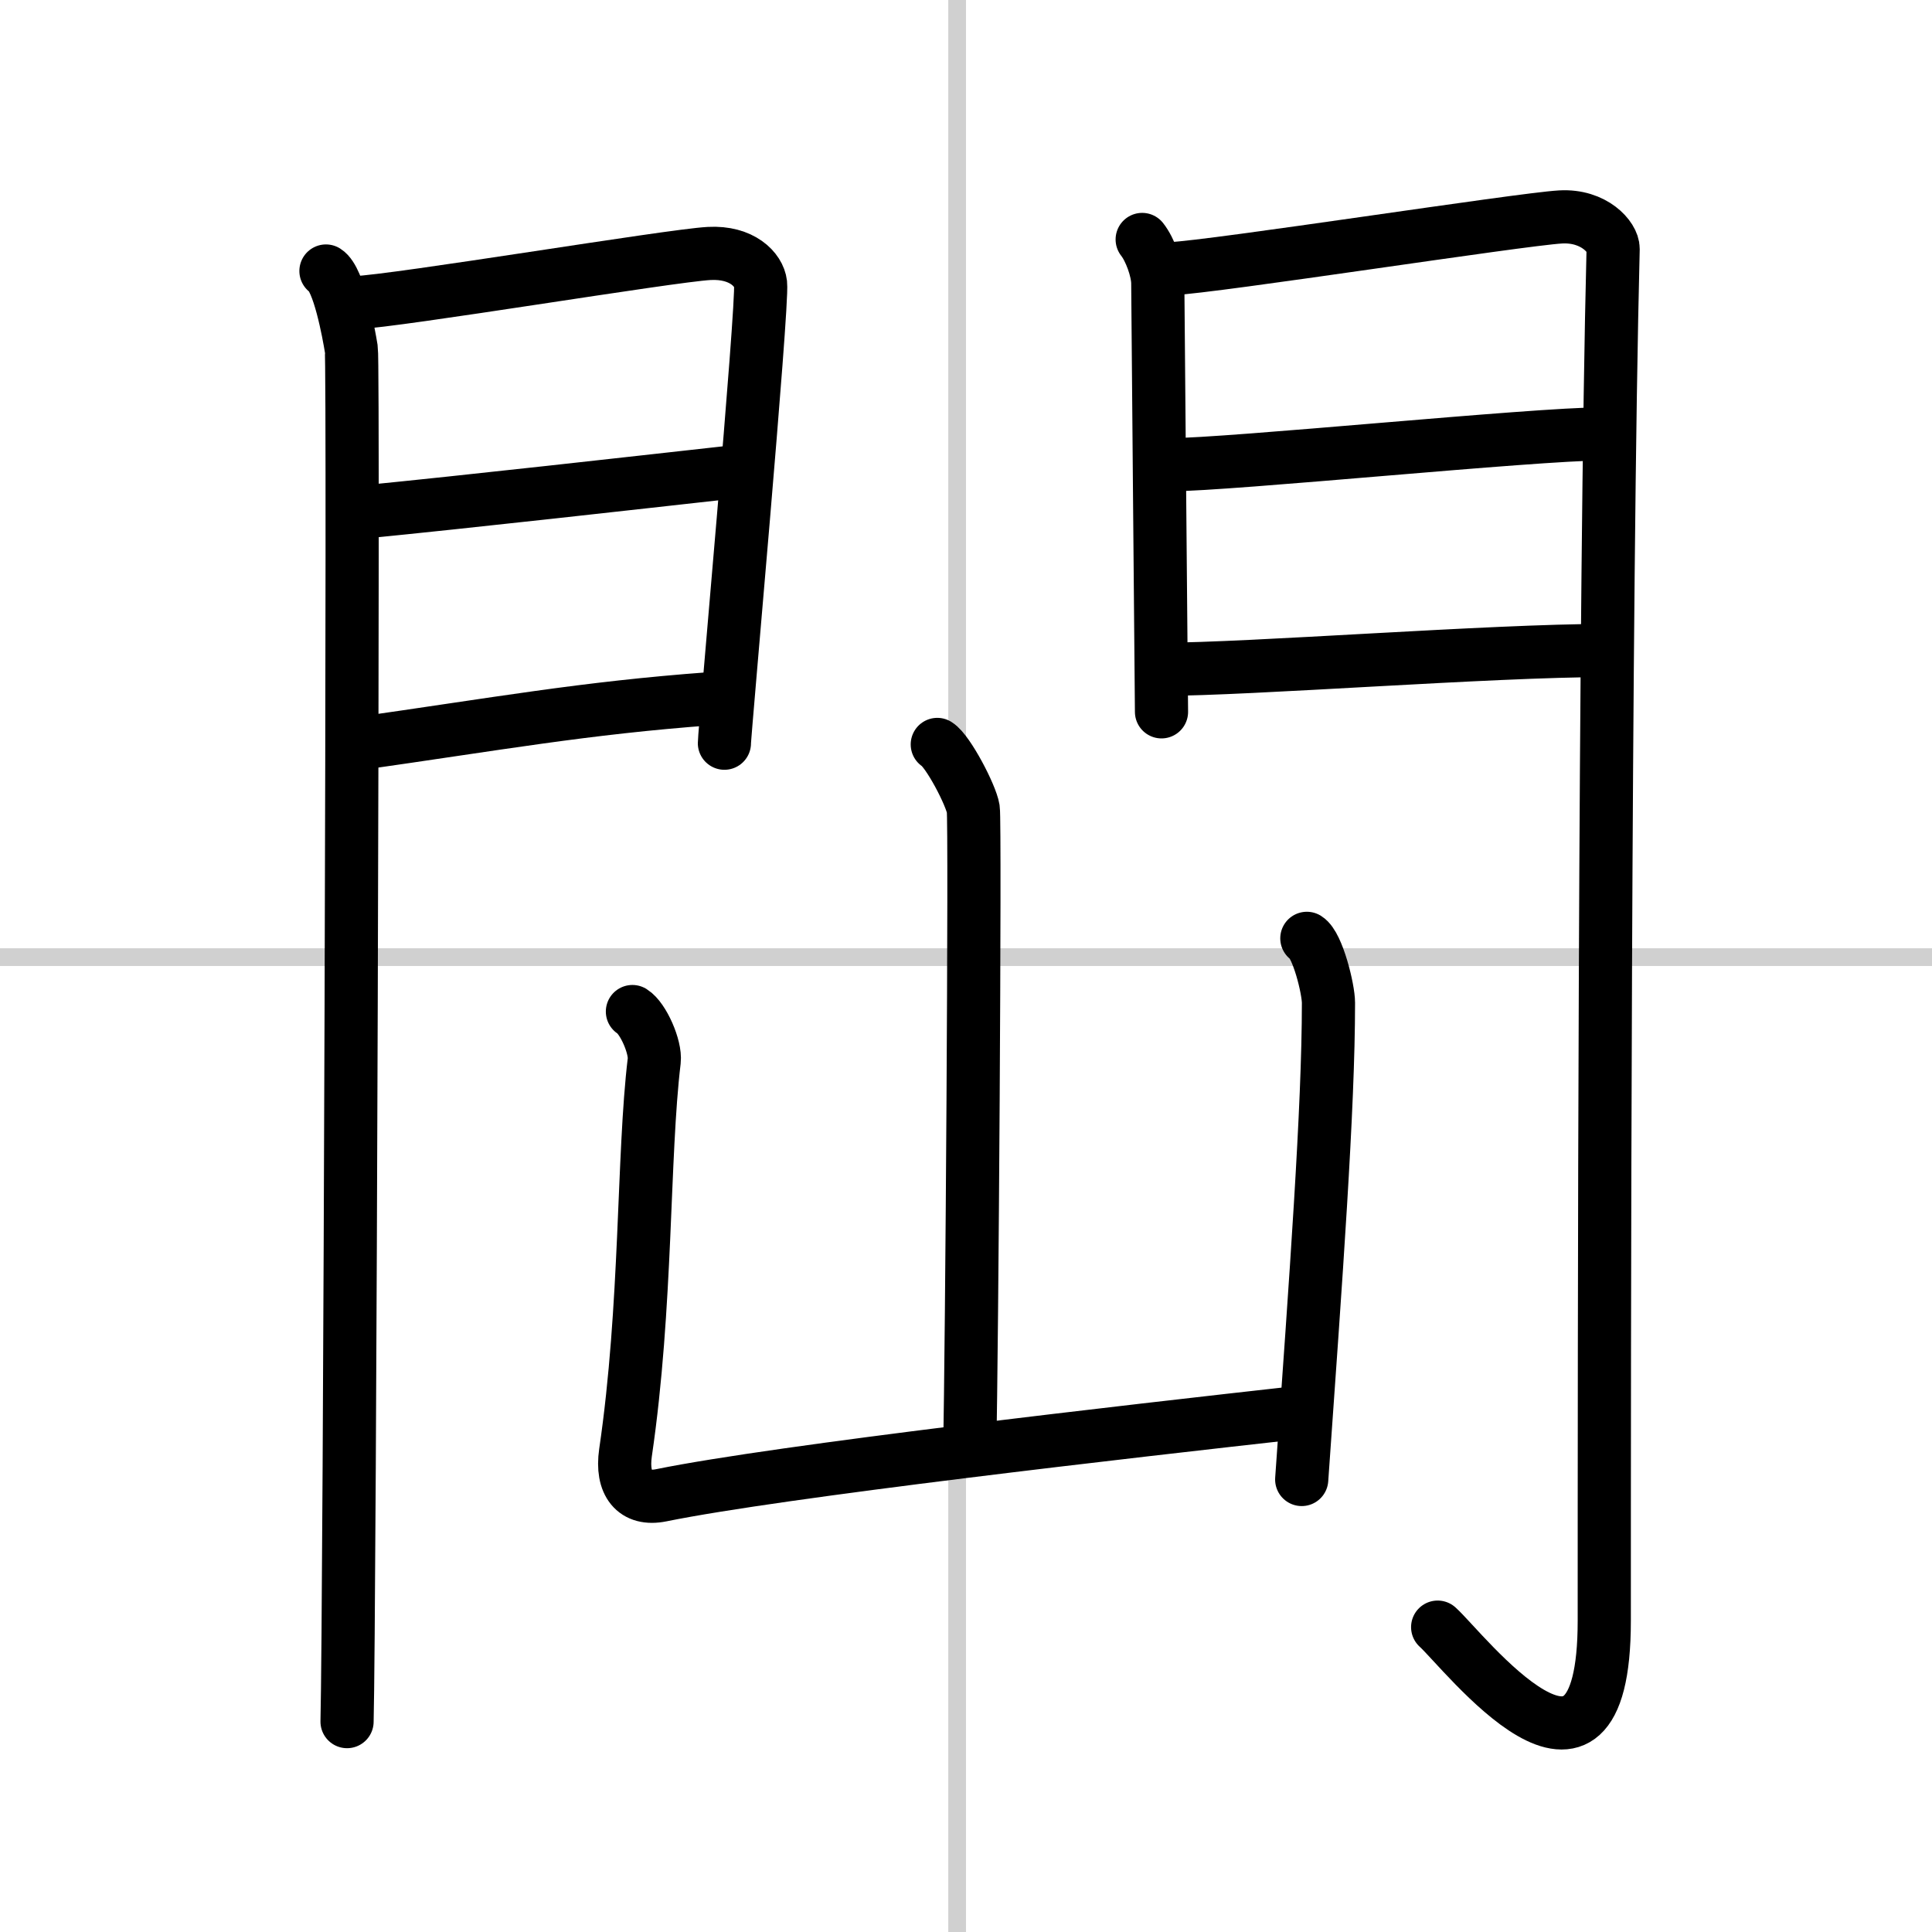
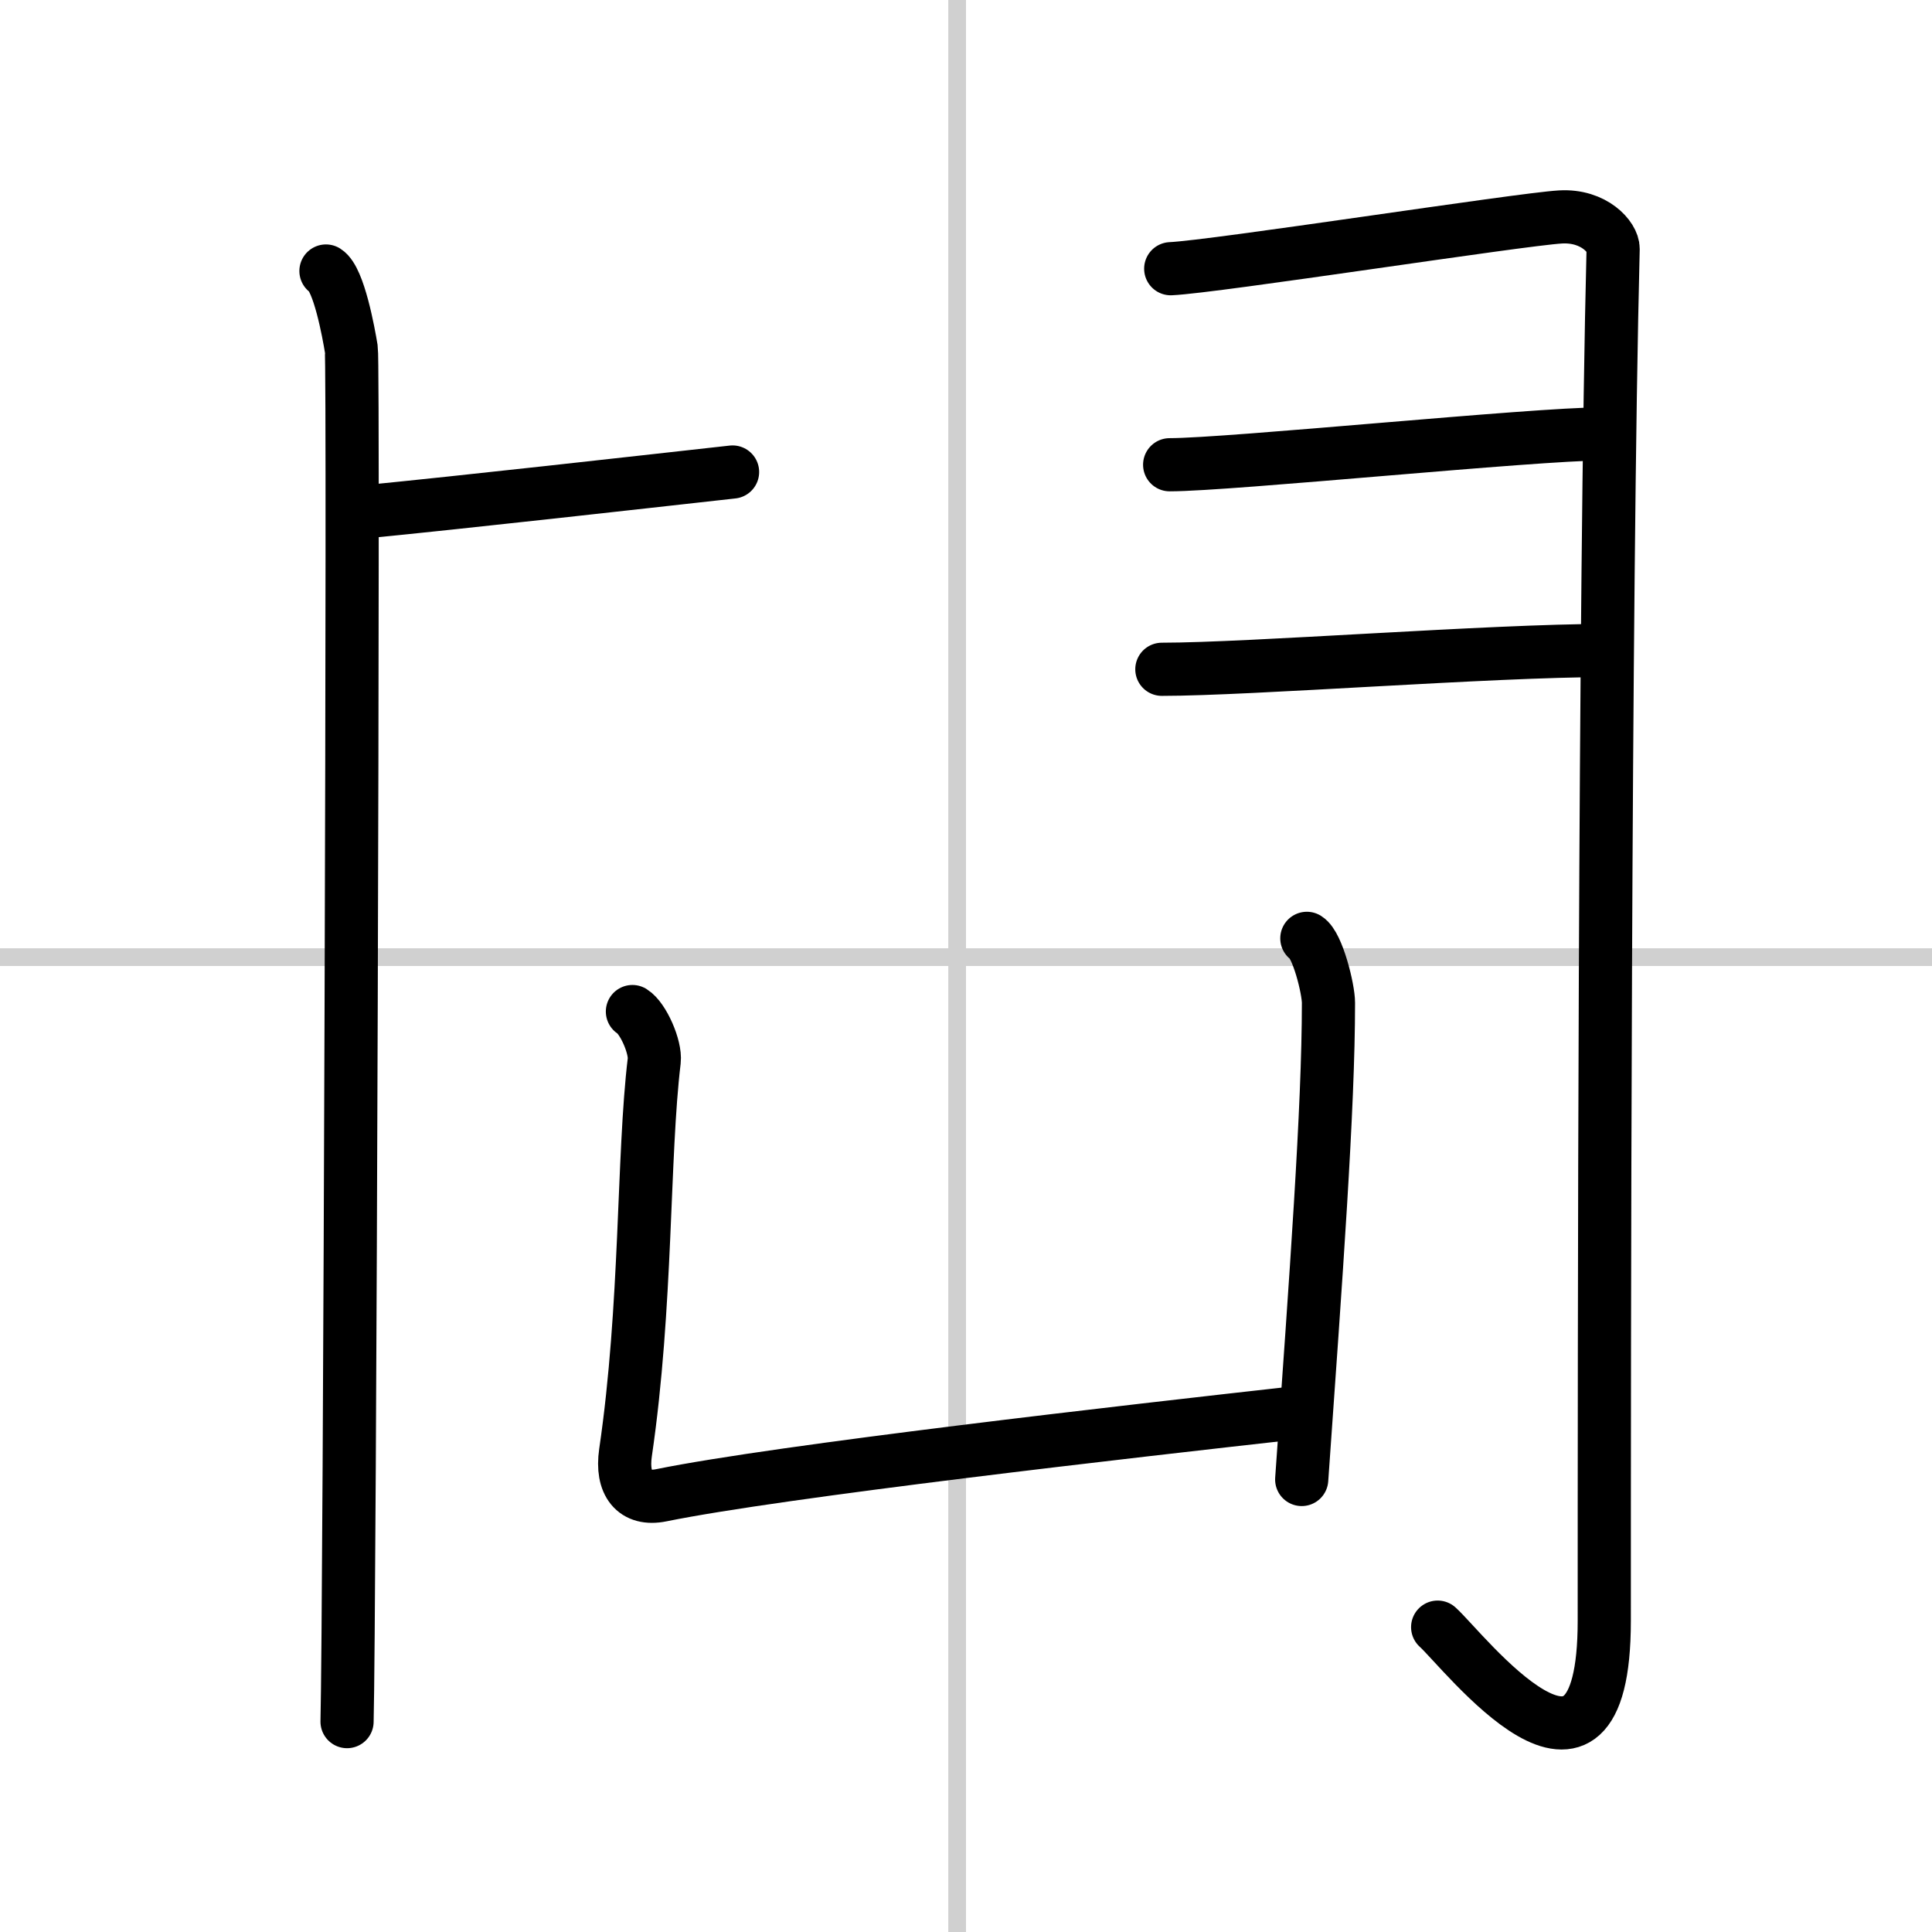
<svg xmlns="http://www.w3.org/2000/svg" width="400" height="400" viewBox="0 0 109 109">
  <rect x="0" y="0" width="109" height="109" fill="#808080" stroke="none" />
  <g fill="none" stroke="#000" stroke-linecap="round" stroke-linejoin="round" stroke-width="3">
    <rect width="100%" height="100%" fill="#fff" stroke="#fff" />
    <line x1="54" x2="54" y2="109" stroke="#d0d0d0" stroke-width="1" />
    <line x2="109" y1="54" y2="54" stroke="#d0d0d0" stroke-width="1" />
    <path d="m18.39 15.29c0.73 0.46 1.28 3.48 1.43 4.4 0.15 0.93-0.09 71.64-0.24 77.44" />
-     <path d="m20.02 17.08c2.44-0.1 17.77-2.66 19.99-2.78 1.85-0.1 2.81 0.91 2.9 1.71 0.14 1.23-2.04 25.32-2.04 25.92" />
    <path d="m20.45 28.89c5.99-0.59 15.12-1.62 20.88-2.26" />
-     <path d="m20.02 41.98c8.11-1.15 12.89-2.03 20.06-2.56" />
-     <path d="m64.44 13.51c0.44 0.55 0.88 1.74 0.88 2.48s0.21 23.81 0.21 24.17" />
    <path d="m66.05 15.16c2.49-0.11 19.71-2.79 21.99-2.92 1.9-0.11 2.98 1.15 2.97 1.8-0.49 19.46-0.5 63.29-0.5 77.4 0 12.06-7.95 1.66-9.4 0.36" />
    <path d="m65.99 26.22c3.38 0 20.59-1.74 24.4-1.74" />
    <path d="m65.55 37.76c4.99 0 18.59-1.06 25.05-1.06" />
-     <path d="m52.88 42c0.61 0.38 1.91 2.87 2.03 3.64s-0.08 31.13-0.2 35.93" />
    <path d="m35.68 57.07c0.61 0.38 1.32 2.01 1.23 2.78-0.65 5.4-0.4 13.8-1.62 22.11-0.25 1.74 0.5 2.71 2.02 2.4 6.69-1.36 26.44-3.61 36.04-4.68" />
    <path d="m73.73 52.94c0.61 0.38 1.22 2.86 1.22 3.64 0 5.97-0.7 15.39-1.51 26.89" />
  </g>
</svg>